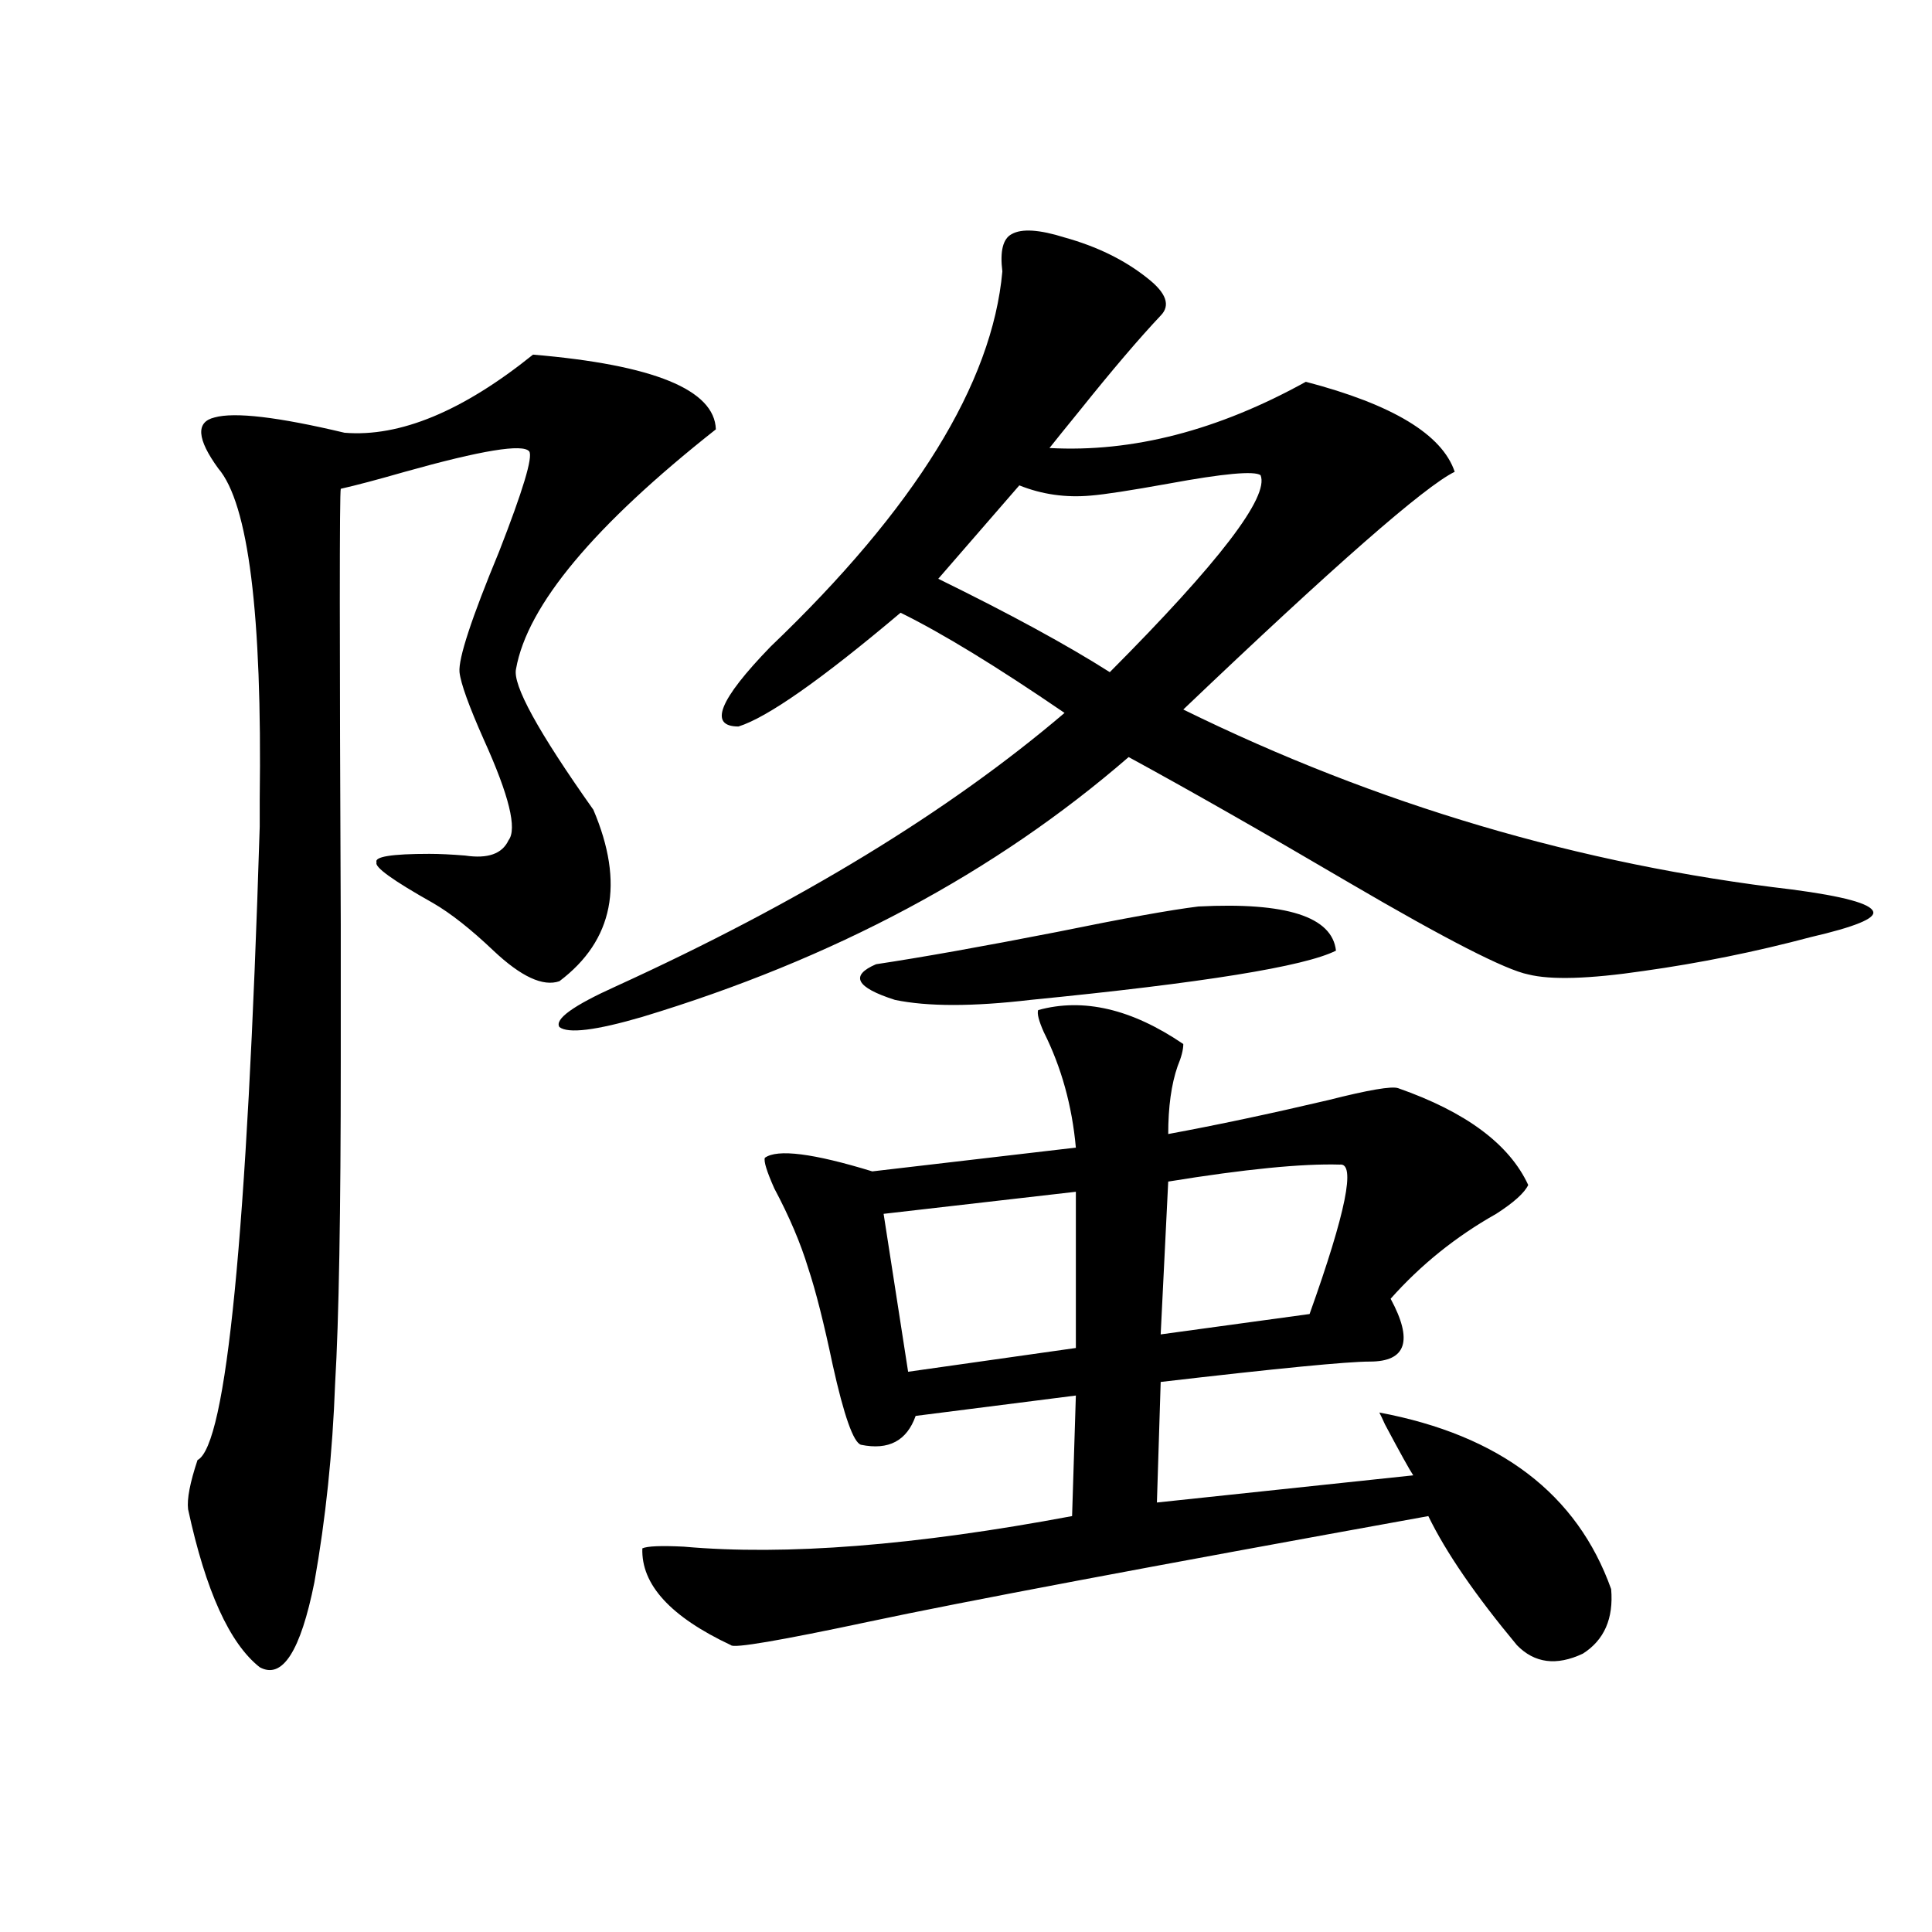
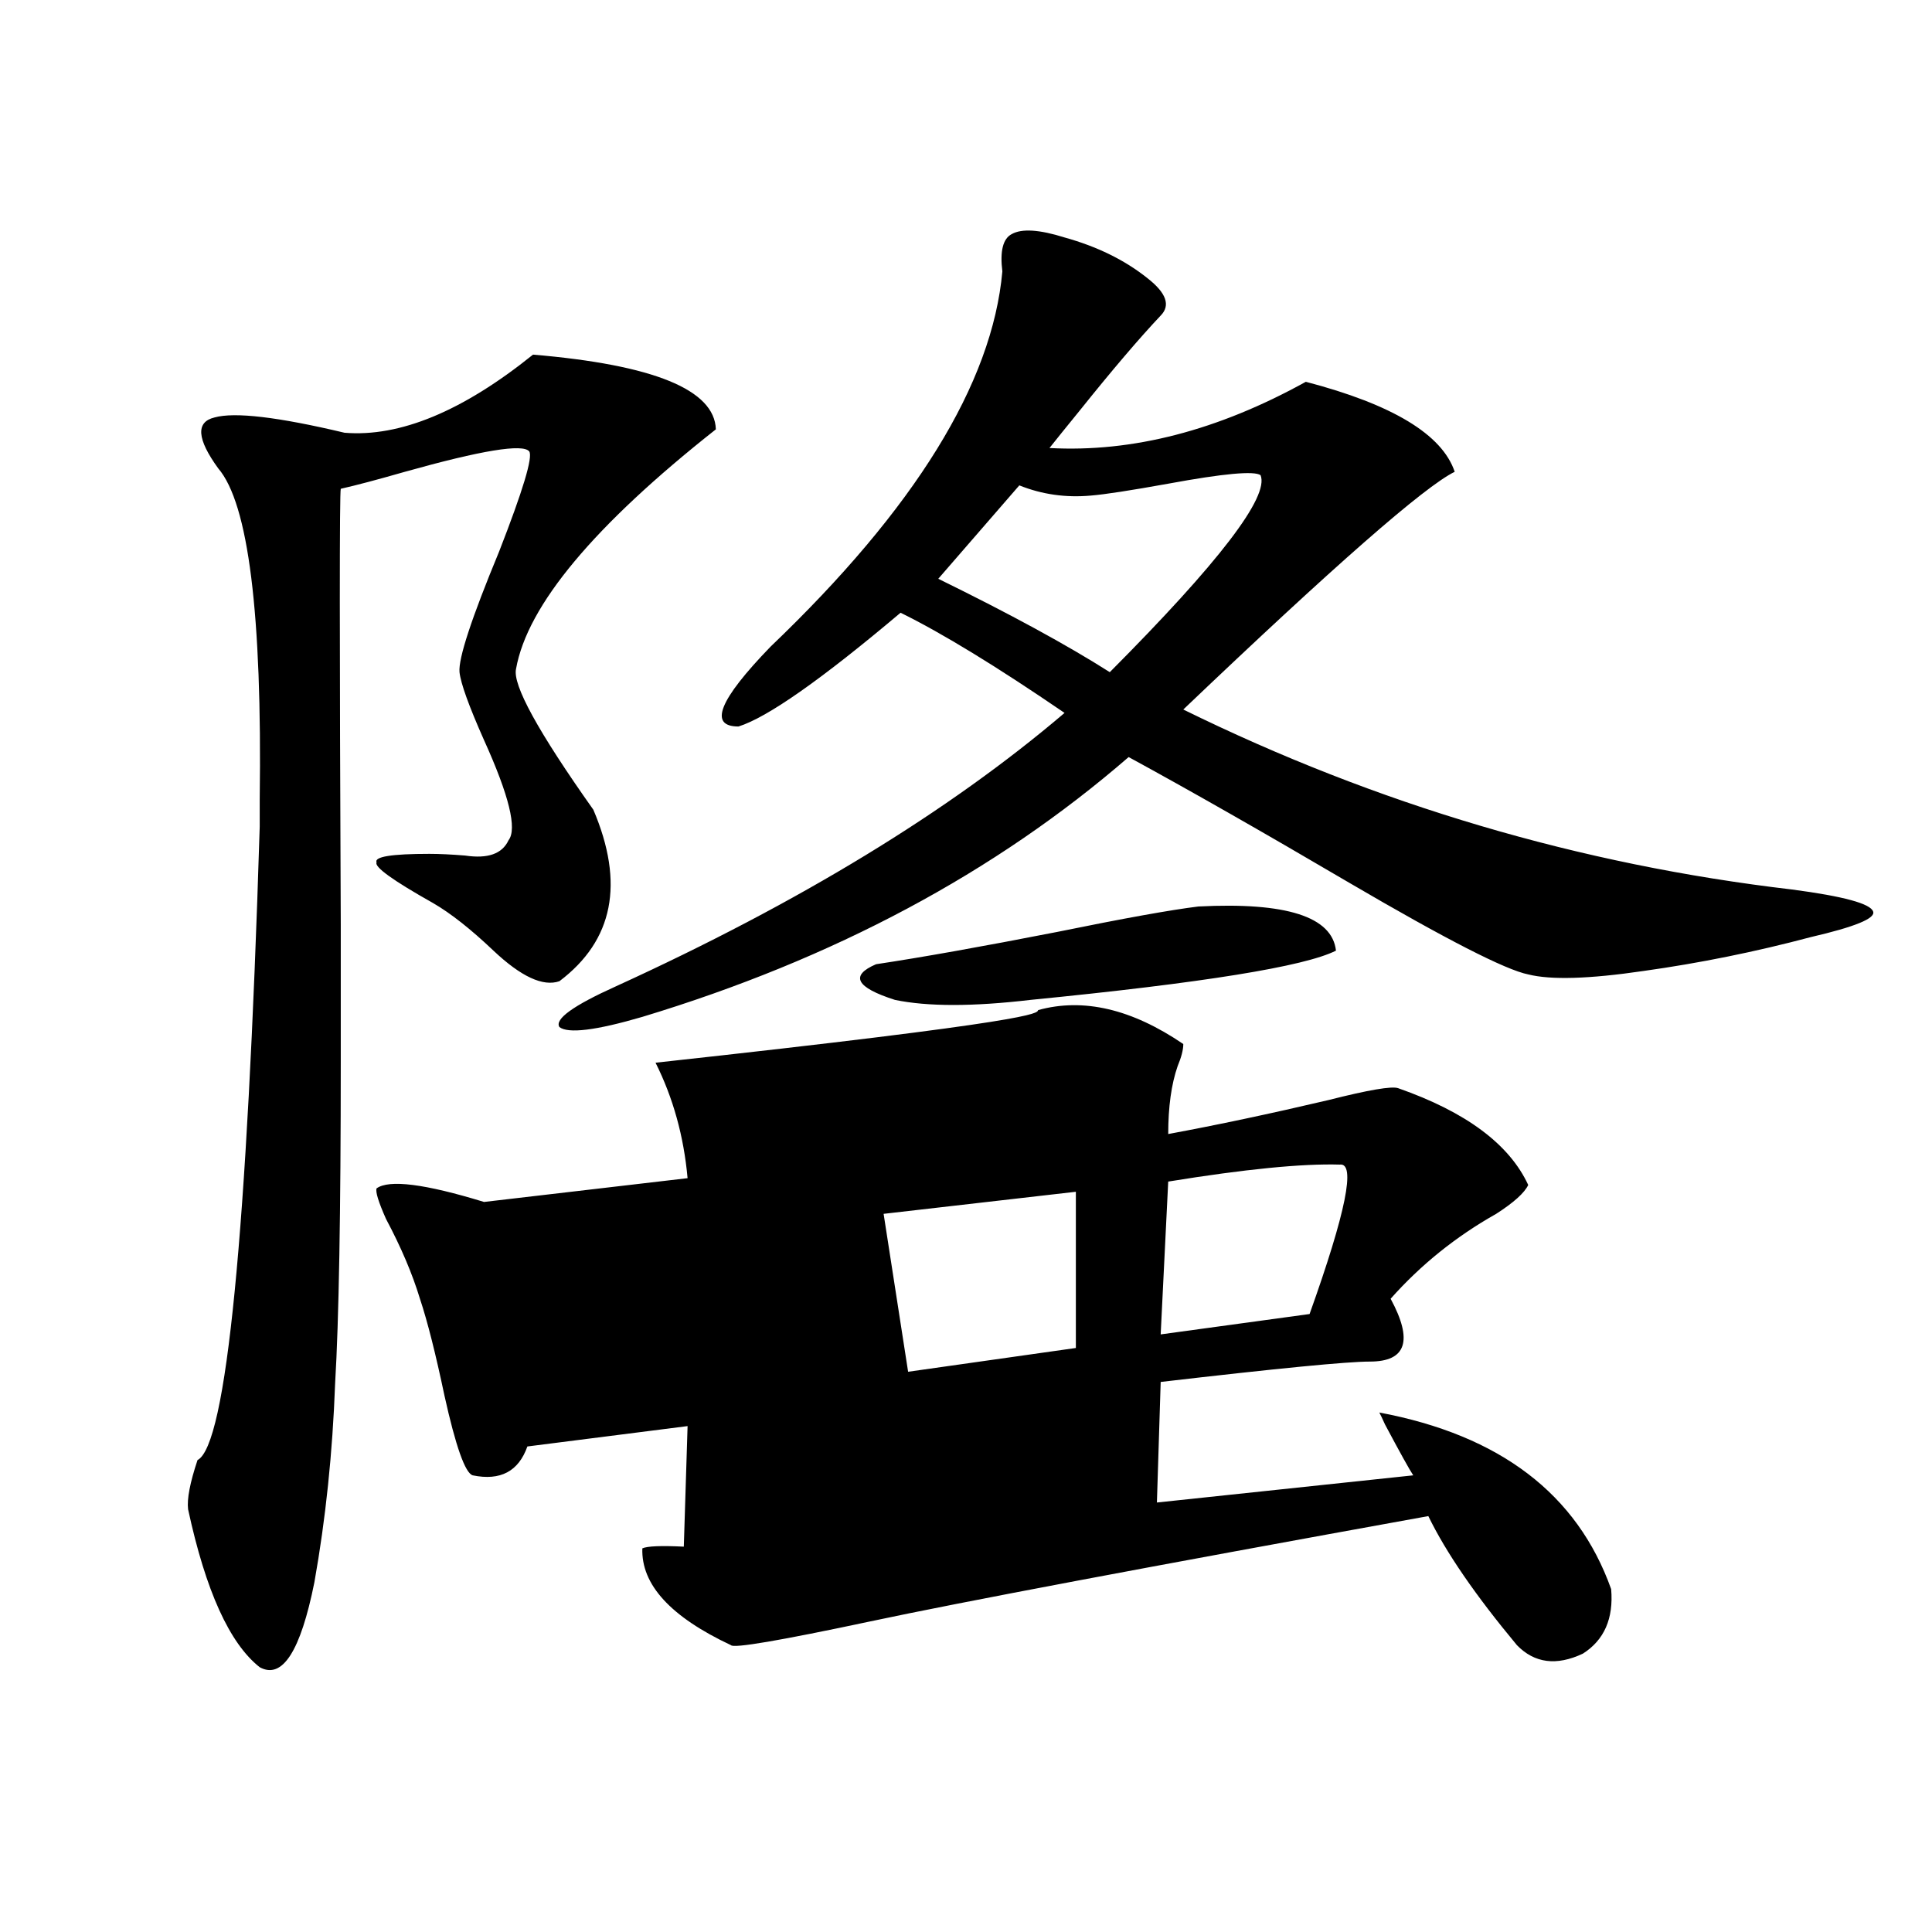
<svg xmlns="http://www.w3.org/2000/svg" version="1.1" id="图层_1" x="0px" y="0px" width="1000px" height="1000px" viewBox="0 0 1000 1000" enable-background="new 0 0 1000 1000" xml:space="preserve">
-   <path d="M275.896,183.555c62.438,5.273,93.977,18.169,94.632,38.672c-63.093,49.81-97.559,91.118-103.412,123.926  c-1.951,8.212,11.372,32.52,39.999,72.949c16.25,38.095,10.396,67.676-17.561,88.77c-8.46,2.938-19.847-2.335-34.146-15.82  c-11.707-11.124-22.118-19.336-31.219-24.609c-20.822-11.714-30.578-18.745-29.268-21.094c-1.311-2.925,7.805-4.395,27.316-4.395  c5.198,0,11.372,0.302,18.536,0.879c11.707,1.758,19.177-0.879,22.438-7.91c4.543-5.851,0.32-23.14-12.683-51.855  c-7.805-17.578-12.042-29.292-12.683-35.156c-0.655-7.031,6.174-27.823,20.487-62.402c12.348-31.641,17.561-48.917,15.609-51.855  c-3.262-4.093-24.725-0.577-64.389,10.547c-14.313,4.106-25.365,7.031-33.17,8.789c-0.655,2.349-0.655,77.646,0,225.879  c0,38.672,0,62.114,0,70.313c0,78.524-0.976,134.185-2.927,166.992c-1.311,35.747-4.878,70.024-10.731,102.832  c-7.164,35.733-16.585,50.386-28.292,43.945c-15.609-12.305-27.972-39.551-37.072-81.738c-0.655-5.273,0.976-13.761,4.878-25.488  c14.954-7.608,25.686-116.895,32.194-327.832c0-2.925,0-7.608,0-14.063c1.296-96.089-5.854-153.218-21.463-171.387  c-11.066-15.229-11.707-24.019-1.951-26.367c10.396-2.925,32.835-0.288,67.315,7.91C206.949,226.333,239.464,212.86,275.896,183.555  z M551.011,122.91c16.905,4.696,31.219,11.728,42.926,21.094c9.756,7.622,12.027,14.063,6.829,19.336  c-11.066,11.728-25.045,28.125-41.95,49.219c-7.164,8.789-12.362,15.243-15.609,19.336c42.926,2.349,87.147-9.077,132.68-34.277  c44.877,11.728,70.563,27.246,77.071,46.582c-15.609,7.622-62.438,48.642-140.484,123.047  c100.15,49.219,205.193,80.282,315.114,93.164c26.661,3.516,40.64,7.333,41.95,11.426c1.296,3.516-9.436,7.91-32.194,13.184  c-28.627,7.622-57.56,13.485-86.827,17.578c-27.972,4.106-47.804,4.696-59.511,1.758c-11.707-2.335-42.605-18.155-92.681-47.461  c-44.877-26.367-82.925-48.038-114.144-65.039c-68.946,59.766-152.847,104.59-251.701,134.473  c-24.069,7.031-38.383,8.789-42.926,5.273c-2.606-4.093,7.149-11.124,29.268-21.094c94.952-43.354,172.344-90.527,232.189-141.504  c-35.121-24.019-63.413-41.309-84.876-51.855c-40.975,34.579-68.946,54.204-83.9,58.887c-15.609,0-10.091-13.761,16.585-41.309  c74.785-71.479,114.784-136.23,119.997-194.238c-1.311-10.547,0.32-16.987,4.878-19.336  C528.893,118.228,537.993,118.817,551.011,122.91z M537.353,522.813c23.414-6.44,48.444-0.577,75.12,17.578  c0,2.938-0.976,6.743-2.927,11.426c-3.262,9.38-4.878,21.094-4.878,35.156c25.365-4.683,53.002-10.547,82.925-17.578  c20.808-5.273,32.835-7.319,36.097-6.152c35.121,12.305,57.56,29.004,67.315,50.098c-1.951,4.106-7.484,9.091-16.585,14.941  c-20.822,11.728-39.023,26.367-54.633,43.945c11.707,21.685,8.125,32.52-10.731,32.52c-11.707,0-47.804,3.516-108.29,10.547  l-1.951,62.402l132.68-14.063c-1.951-2.925-6.829-11.714-14.634-26.367c-1.311-2.925-2.286-4.972-2.927-6.152  c62.438,11.728,102.437,42.188,119.997,91.406c1.296,15.229-3.582,26.367-14.634,33.398c-13.658,6.44-25.045,4.972-34.146-4.395  c-21.463-25.79-36.752-48.038-45.853-66.797c-145.697,26.367-241.945,44.522-288.773,54.492  c-46.828,9.956-70.897,14.063-72.193,12.305c-31.219-14.653-46.508-31.353-45.853-50.098c2.592-1.167,9.756-1.456,21.463-0.879  c52.682,4.696,119.662-0.577,200.971-15.82l1.951-62.402l-82.925,10.547c-4.558,12.896-13.993,17.88-28.292,14.941  c-3.902-1.167-8.78-14.941-14.634-41.309c-4.558-21.671-8.78-38.37-12.683-50.098c-3.902-12.882-9.756-26.655-17.561-41.309  c-3.902-8.789-5.533-14.063-4.878-15.82c6.494-4.683,25.03-2.335,55.608,7.031l105.363-12.305  c-1.951-21.671-7.484-41.597-16.585-59.766C537.673,528.388,536.697,524.57,537.353,522.813z M620.277,469.199  c45.518-2.335,69.267,5.273,71.218,22.852c-16.265,8.212-68.946,16.699-158.045,25.488c-29.923,3.516-53.337,3.516-70.242,0  c-20.167-6.44-23.414-12.593-9.756-18.457c23.414-3.516,54.633-9.077,93.656-16.699  C581.574,475.352,605.964,470.957,620.277,469.199z M556.864,616.855l-99.51,11.426l12.683,81.738l86.827-12.305V616.855z   M564.669,256.504c-13.018,1.181-25.365-0.577-37.072-5.273l-41.95,48.34c37.072,18.169,66.66,34.277,88.778,48.34  c56.584-56.827,82.59-90.815,78.047-101.953c-3.262-2.335-19.191-0.879-47.804,4.395  C585.156,253.867,571.818,255.927,564.669,256.504z M693.446,602.793c-19.512-0.577-49.114,2.349-88.778,8.789l-3.902,79.102  l77.071-10.547C696.693,627.402,701.892,601.626,693.446,602.793z" />
+   <path d="M275.896,183.555c62.438,5.273,93.977,18.169,94.632,38.672c-63.093,49.81-97.559,91.118-103.412,123.926  c-1.951,8.212,11.372,32.52,39.999,72.949c16.25,38.095,10.396,67.676-17.561,88.77c-8.46,2.938-19.847-2.335-34.146-15.82  c-11.707-11.124-22.118-19.336-31.219-24.609c-20.822-11.714-30.578-18.745-29.268-21.094c-1.311-2.925,7.805-4.395,27.316-4.395  c5.198,0,11.372,0.302,18.536,0.879c11.707,1.758,19.177-0.879,22.438-7.91c4.543-5.851,0.32-23.14-12.683-51.855  c-7.805-17.578-12.042-29.292-12.683-35.156c-0.655-7.031,6.174-27.823,20.487-62.402c12.348-31.641,17.561-48.917,15.609-51.855  c-3.262-4.093-24.725-0.577-64.389,10.547c-14.313,4.106-25.365,7.031-33.17,8.789c-0.655,2.349-0.655,77.646,0,225.879  c0,38.672,0,62.114,0,70.313c0,78.524-0.976,134.185-2.927,166.992c-1.311,35.747-4.878,70.024-10.731,102.832  c-7.164,35.733-16.585,50.386-28.292,43.945c-15.609-12.305-27.972-39.551-37.072-81.738c-0.655-5.273,0.976-13.761,4.878-25.488  c14.954-7.608,25.686-116.895,32.194-327.832c0-2.925,0-7.608,0-14.063c1.296-96.089-5.854-153.218-21.463-171.387  c-11.066-15.229-11.707-24.019-1.951-26.367c10.396-2.925,32.835-0.288,67.315,7.91C206.949,226.333,239.464,212.86,275.896,183.555  z M551.011,122.91c16.905,4.696,31.219,11.728,42.926,21.094c9.756,7.622,12.027,14.063,6.829,19.336  c-11.066,11.728-25.045,28.125-41.95,49.219c-7.164,8.789-12.362,15.243-15.609,19.336c42.926,2.349,87.147-9.077,132.68-34.277  c44.877,11.728,70.563,27.246,77.071,46.582c-15.609,7.622-62.438,48.642-140.484,123.047  c100.15,49.219,205.193,80.282,315.114,93.164c26.661,3.516,40.64,7.333,41.95,11.426c1.296,3.516-9.436,7.91-32.194,13.184  c-28.627,7.622-57.56,13.485-86.827,17.578c-27.972,4.106-47.804,4.696-59.511,1.758c-11.707-2.335-42.605-18.155-92.681-47.461  c-44.877-26.367-82.925-48.038-114.144-65.039c-68.946,59.766-152.847,104.59-251.701,134.473  c-24.069,7.031-38.383,8.789-42.926,5.273c-2.606-4.093,7.149-11.124,29.268-21.094c94.952-43.354,172.344-90.527,232.189-141.504  c-35.121-24.019-63.413-41.309-84.876-51.855c-40.975,34.579-68.946,54.204-83.9,58.887c-15.609,0-10.091-13.761,16.585-41.309  c74.785-71.479,114.784-136.23,119.997-194.238c-1.311-10.547,0.32-16.987,4.878-19.336  C528.893,118.228,537.993,118.817,551.011,122.91z M537.353,522.813c23.414-6.44,48.444-0.577,75.12,17.578  c0,2.938-0.976,6.743-2.927,11.426c-3.262,9.38-4.878,21.094-4.878,35.156c25.365-4.683,53.002-10.547,82.925-17.578  c20.808-5.273,32.835-7.319,36.097-6.152c35.121,12.305,57.56,29.004,67.315,50.098c-1.951,4.106-7.484,9.091-16.585,14.941  c-20.822,11.728-39.023,26.367-54.633,43.945c11.707,21.685,8.125,32.52-10.731,32.52c-11.707,0-47.804,3.516-108.29,10.547  l-1.951,62.402l132.68-14.063c-1.951-2.925-6.829-11.714-14.634-26.367c-1.311-2.925-2.286-4.972-2.927-6.152  c62.438,11.728,102.437,42.188,119.997,91.406c1.296,15.229-3.582,26.367-14.634,33.398c-13.658,6.44-25.045,4.972-34.146-4.395  c-21.463-25.79-36.752-48.038-45.853-66.797c-145.697,26.367-241.945,44.522-288.773,54.492  c-46.828,9.956-70.897,14.063-72.193,12.305c-31.219-14.653-46.508-31.353-45.853-50.098c2.592-1.167,9.756-1.456,21.463-0.879  l1.951-62.402l-82.925,10.547c-4.558,12.896-13.993,17.88-28.292,14.941  c-3.902-1.167-8.78-14.941-14.634-41.309c-4.558-21.671-8.78-38.37-12.683-50.098c-3.902-12.882-9.756-26.655-17.561-41.309  c-3.902-8.789-5.533-14.063-4.878-15.82c6.494-4.683,25.03-2.335,55.608,7.031l105.363-12.305  c-1.951-21.671-7.484-41.597-16.585-59.766C537.673,528.388,536.697,524.57,537.353,522.813z M620.277,469.199  c45.518-2.335,69.267,5.273,71.218,22.852c-16.265,8.212-68.946,16.699-158.045,25.488c-29.923,3.516-53.337,3.516-70.242,0  c-20.167-6.44-23.414-12.593-9.756-18.457c23.414-3.516,54.633-9.077,93.656-16.699  C581.574,475.352,605.964,470.957,620.277,469.199z M556.864,616.855l-99.51,11.426l12.683,81.738l86.827-12.305V616.855z   M564.669,256.504c-13.018,1.181-25.365-0.577-37.072-5.273l-41.95,48.34c37.072,18.169,66.66,34.277,88.778,48.34  c56.584-56.827,82.59-90.815,78.047-101.953c-3.262-2.335-19.191-0.879-47.804,4.395  C585.156,253.867,571.818,255.927,564.669,256.504z M693.446,602.793c-19.512-0.577-49.114,2.349-88.778,8.789l-3.902,79.102  l77.071-10.547C696.693,627.402,701.892,601.626,693.446,602.793z" />
</svg>